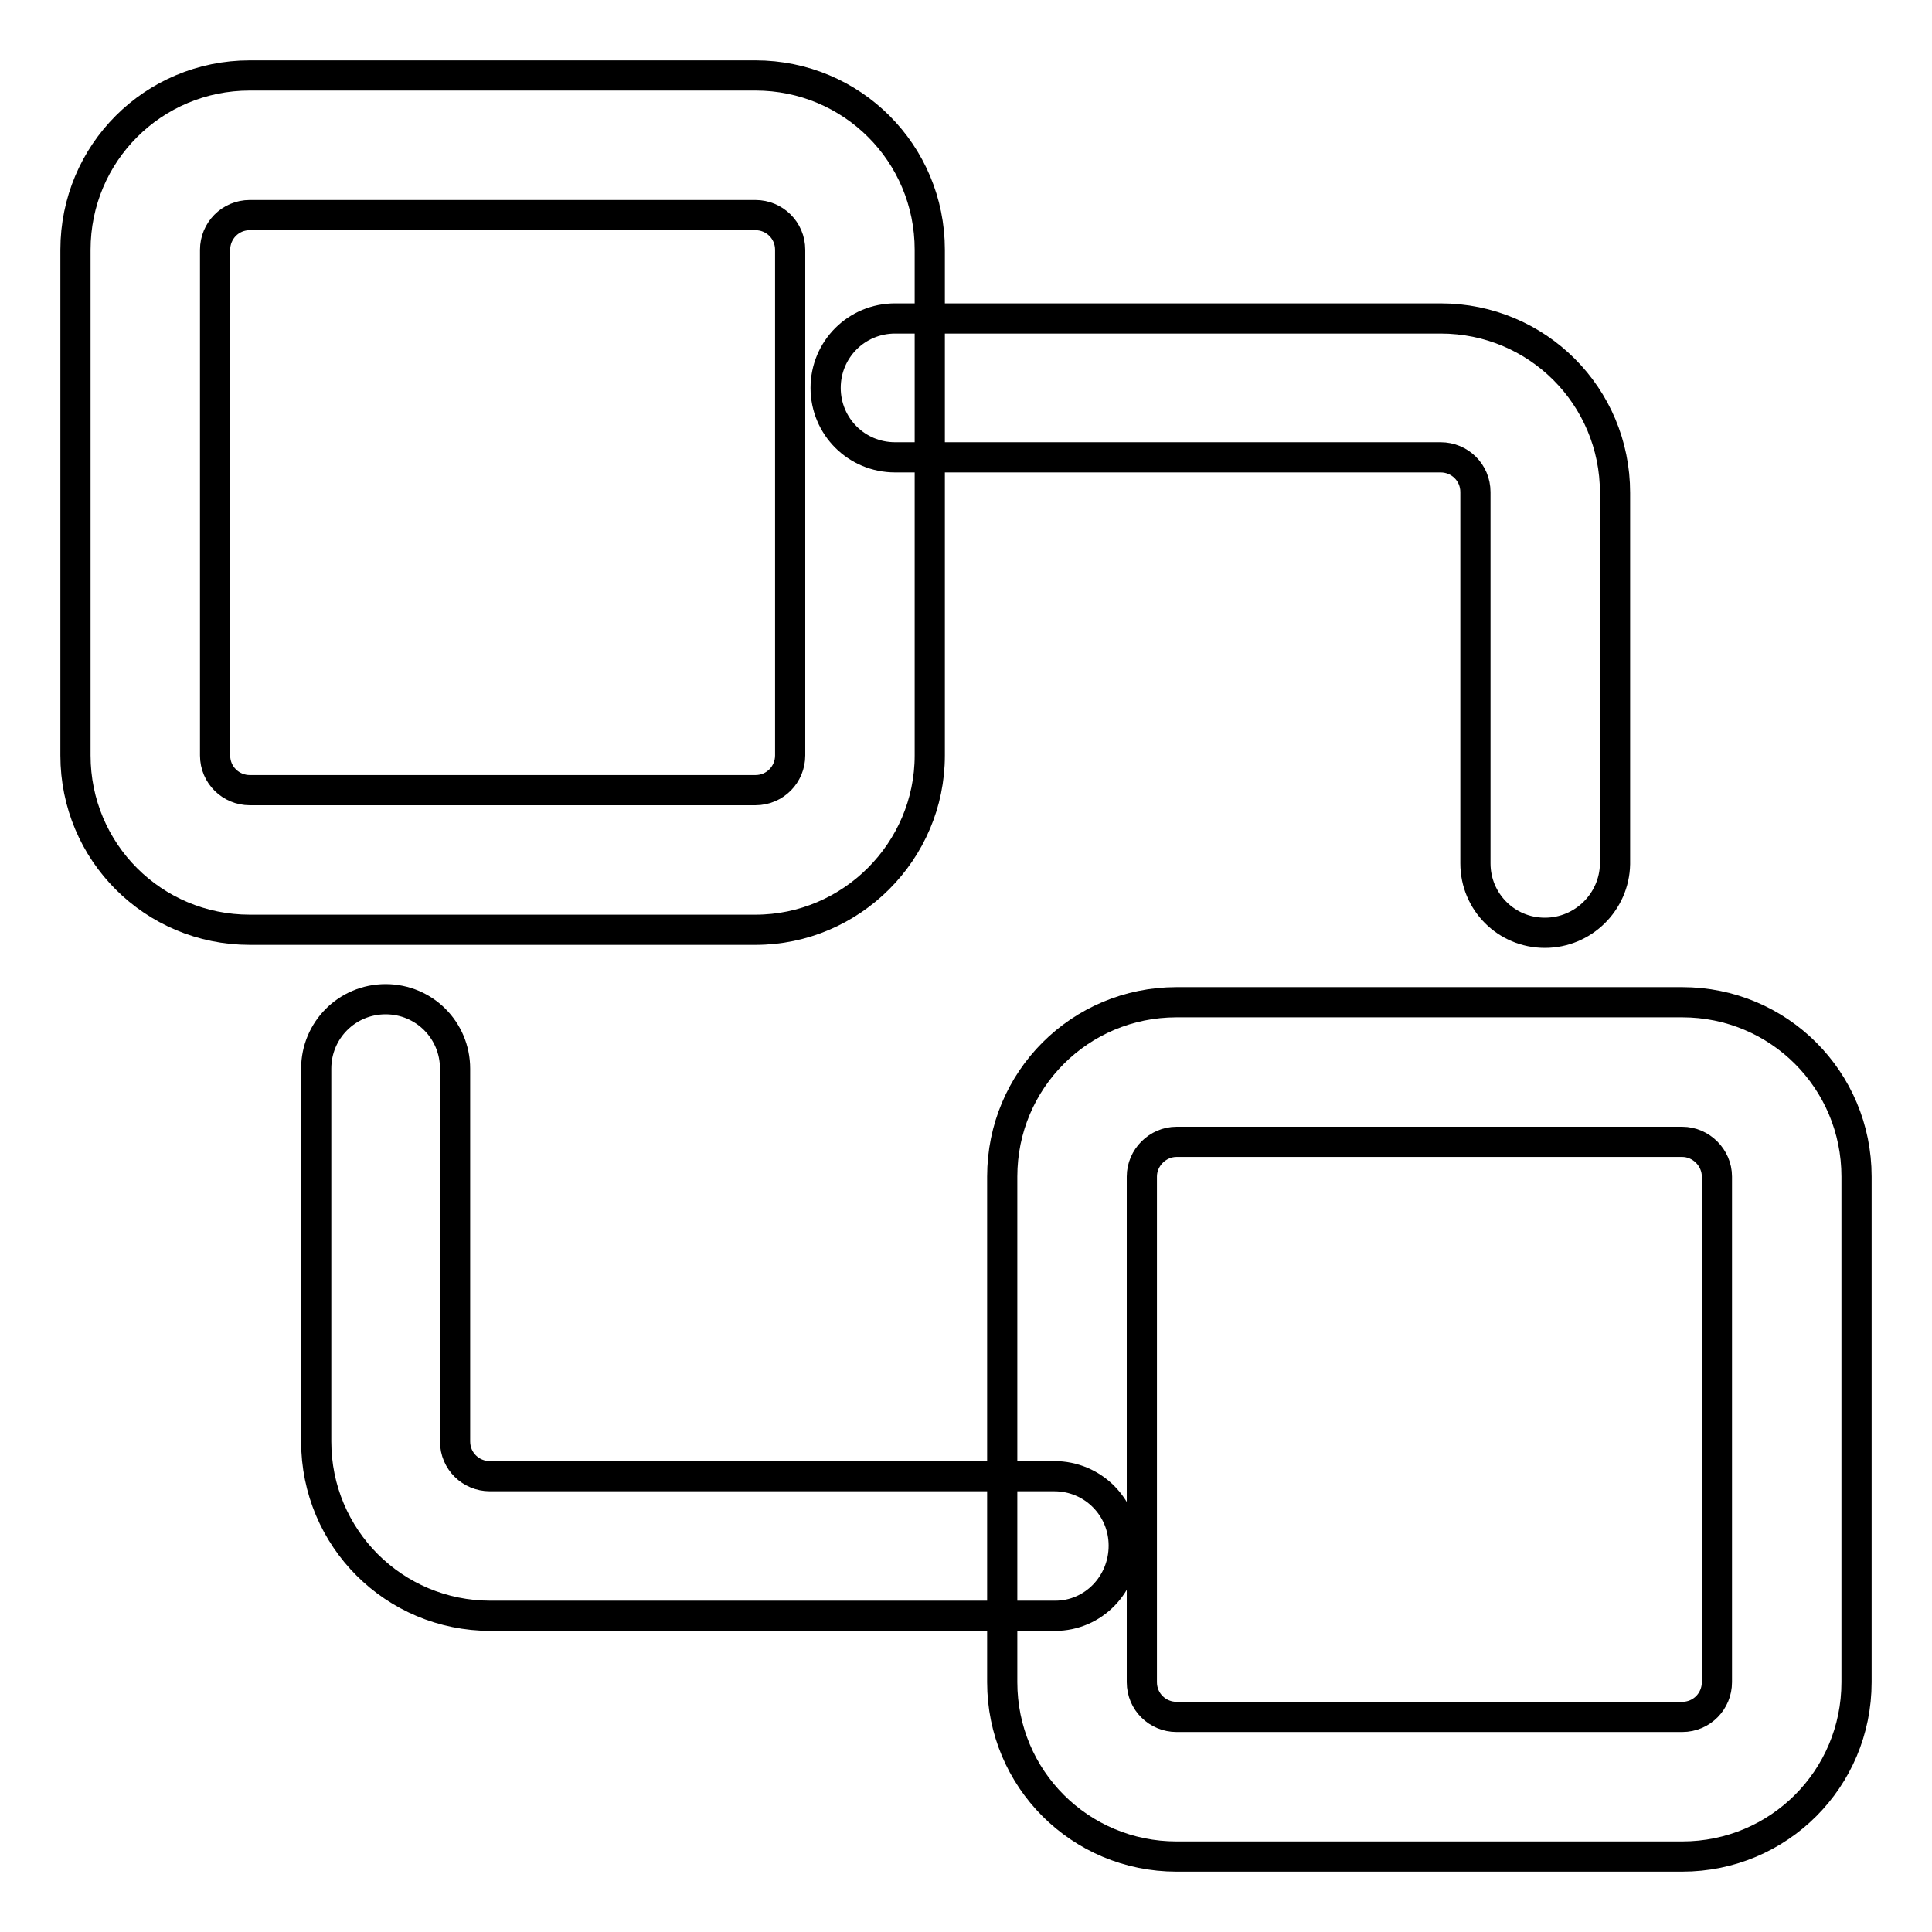
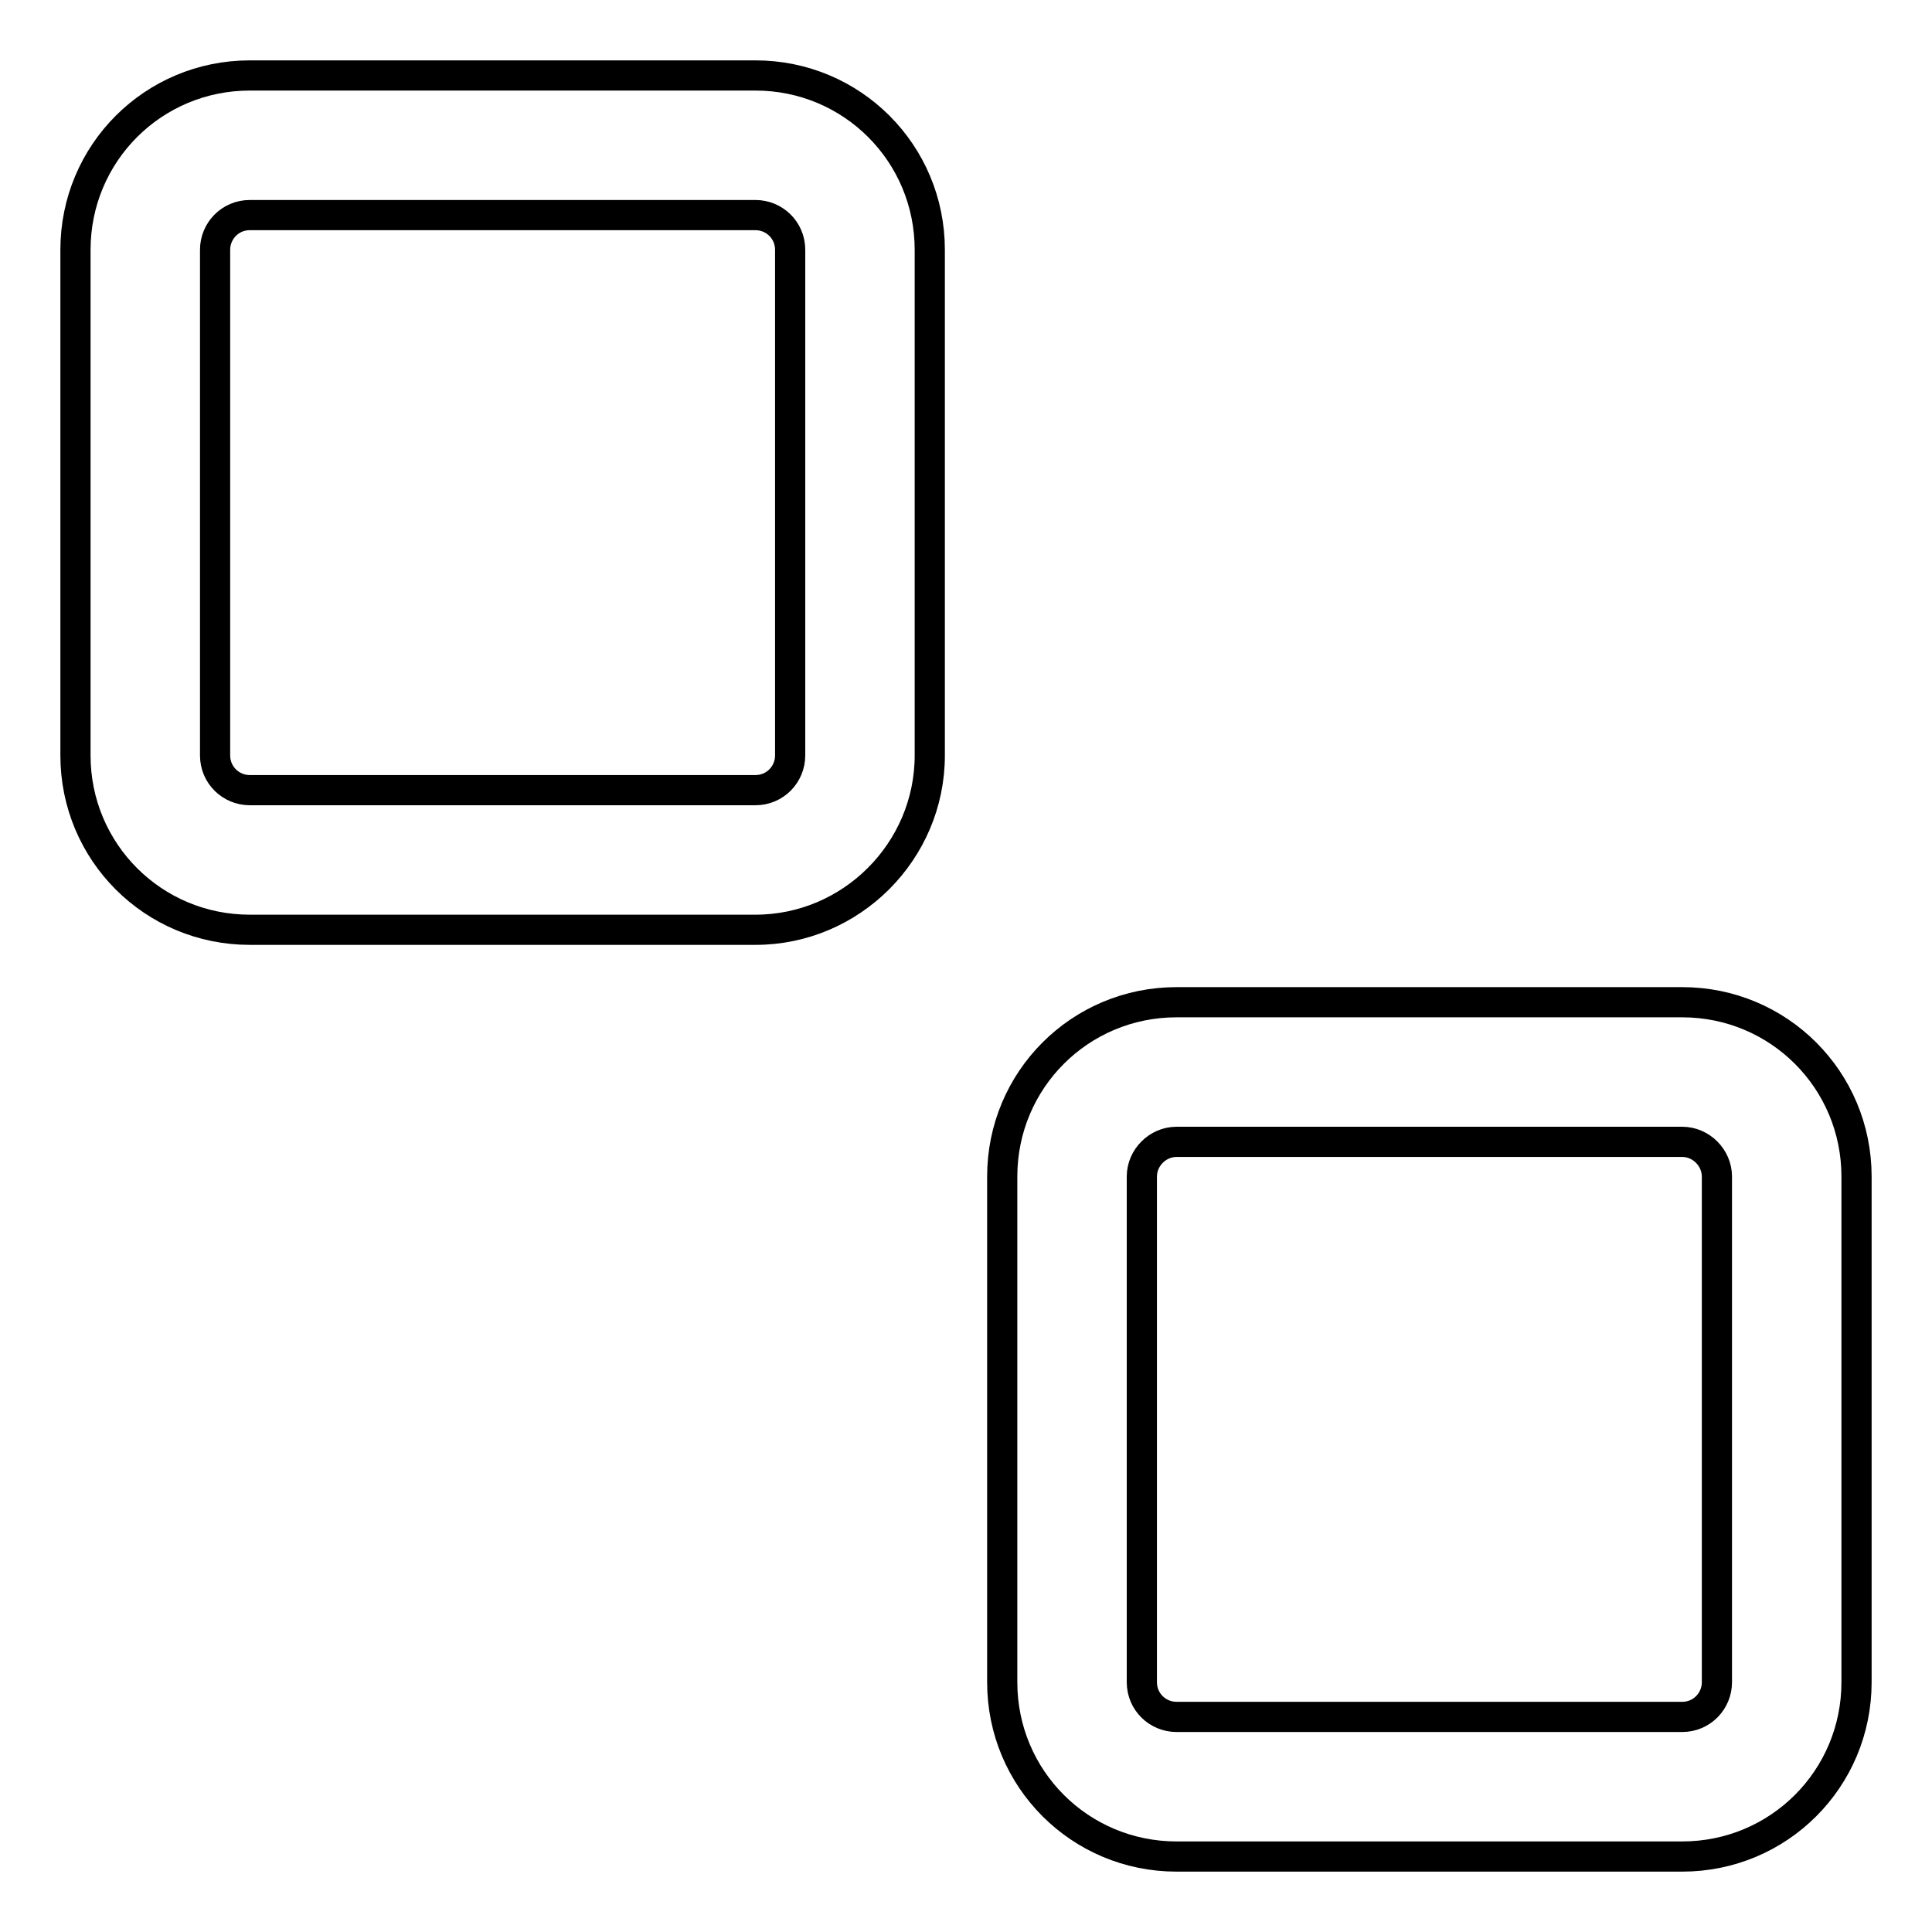
<svg xmlns="http://www.w3.org/2000/svg" version="1.1" x="0px" y="0px" viewBox="0 0 256 256" enable-background="new 0 0 256 256" xml:space="preserve">
  <g>
    <path stroke-width="4" fill-opacity="0" stroke="#000000" d="M100.1,123.2h-67c-12.8,0-23.1-10.3-23.1-23.1v-67C10,20.3,20.3,10,33.1,10h67c12.8,0,23.1,10.3,23.1,23.1 v67C123.2,112.8,112.8,123.2,100.1,123.2z M33.1,28.5c-2.6,0-4.6,2.1-4.6,4.6l0,0v67c0,2.6,2.1,4.6,4.6,4.6h67 c2.6,0,4.6-2.1,4.6-4.6v-67c0-2.6-2.1-4.6-4.6-4.6H33.1z M222.9,246h-67c-12.8,0-23.1-10.3-23.1-23.1v-67 c0-12.8,10.3-23.1,23.1-23.1h67c12.8,0,23.1,10.3,23.1,23.1v67C246,235.7,235.7,246,222.9,246z M155.9,151.3 c-2.5,0-4.6,2.1-4.6,4.6v67c0,2.6,2.1,4.6,4.6,4.6h67c2.6,0,4.6-2.1,4.6-4.6v-67c0-2.5-2.1-4.6-4.6-4.6H155.9z" />
-     <path stroke-width="4" fill-opacity="0" stroke="#000000" d="M139.8,214.1H65c-12.8,0-23.1-10.3-23.1-23.1v-49.4c0-5.1,4.1-9.2,9.2-9.2s9.2,4.1,9.2,9.2V191 c0,2.6,2.1,4.6,4.6,4.6h74.8c5.1,0,9.2,4.1,9.2,9.2S144.9,214.1,139.8,214.1L139.8,214.1z M204.7,123.6c-5.1,0-9.2-4.1-9.2-9.2l0,0 V65.2c0-2.6-2.1-4.6-4.6-4.6h-72.3c-5.1,0-9.2-4.1-9.2-9.2s4.1-9.2,9.2-9.2h72.3c12.8,0,23.1,10.3,23.1,23.1v49.2 C213.9,119.5,209.8,123.6,204.7,123.6L204.7,123.6L204.7,123.6z" />
  </g>
</svg>